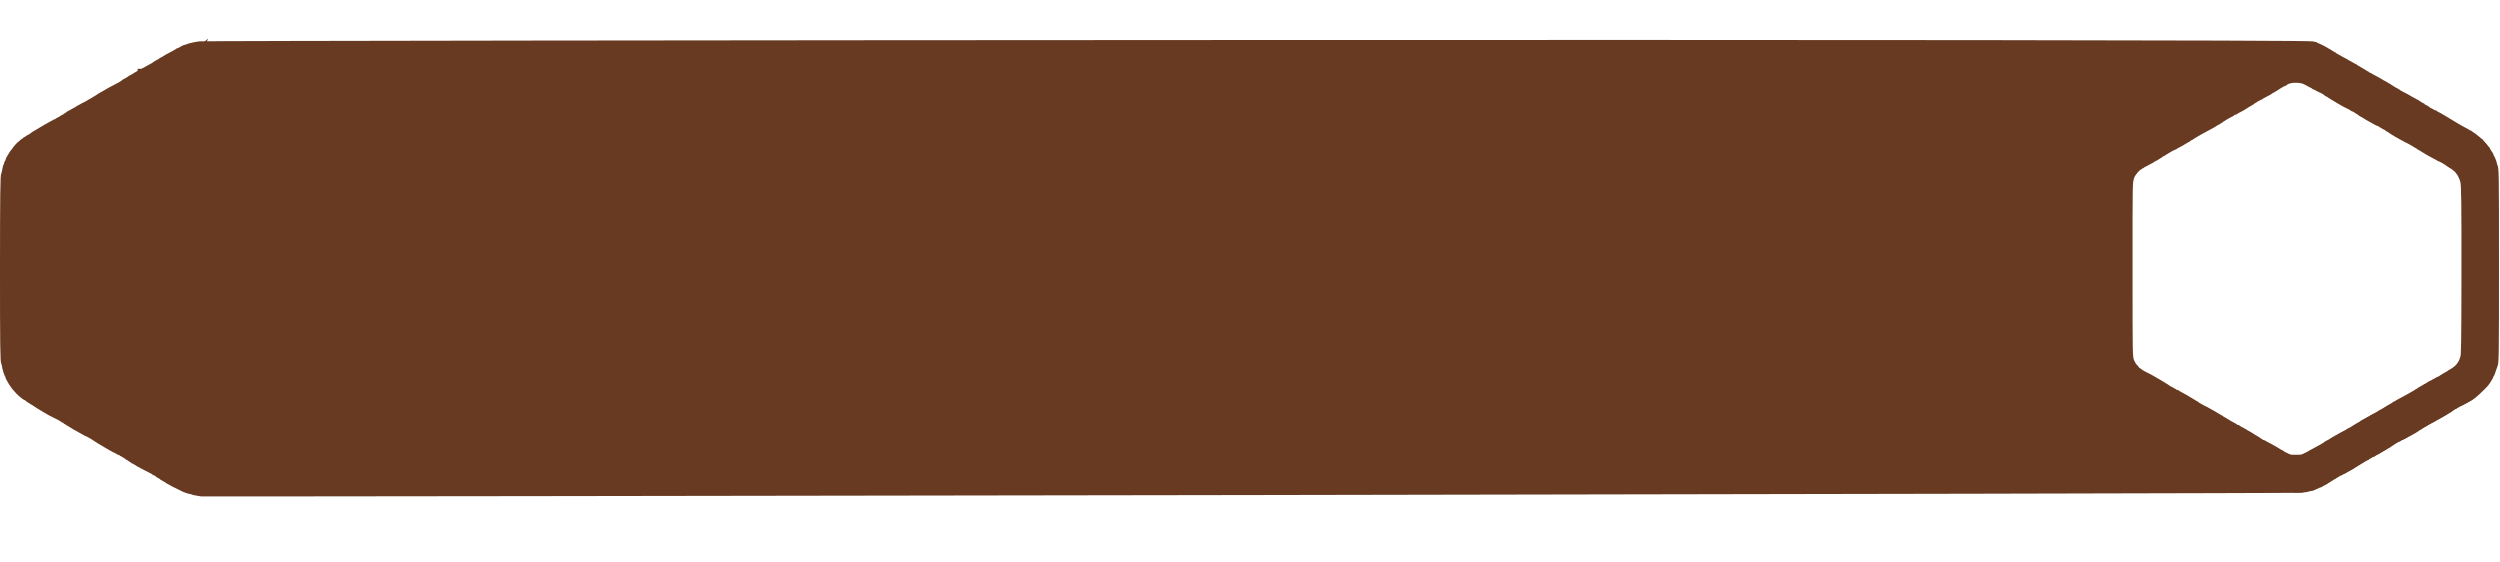
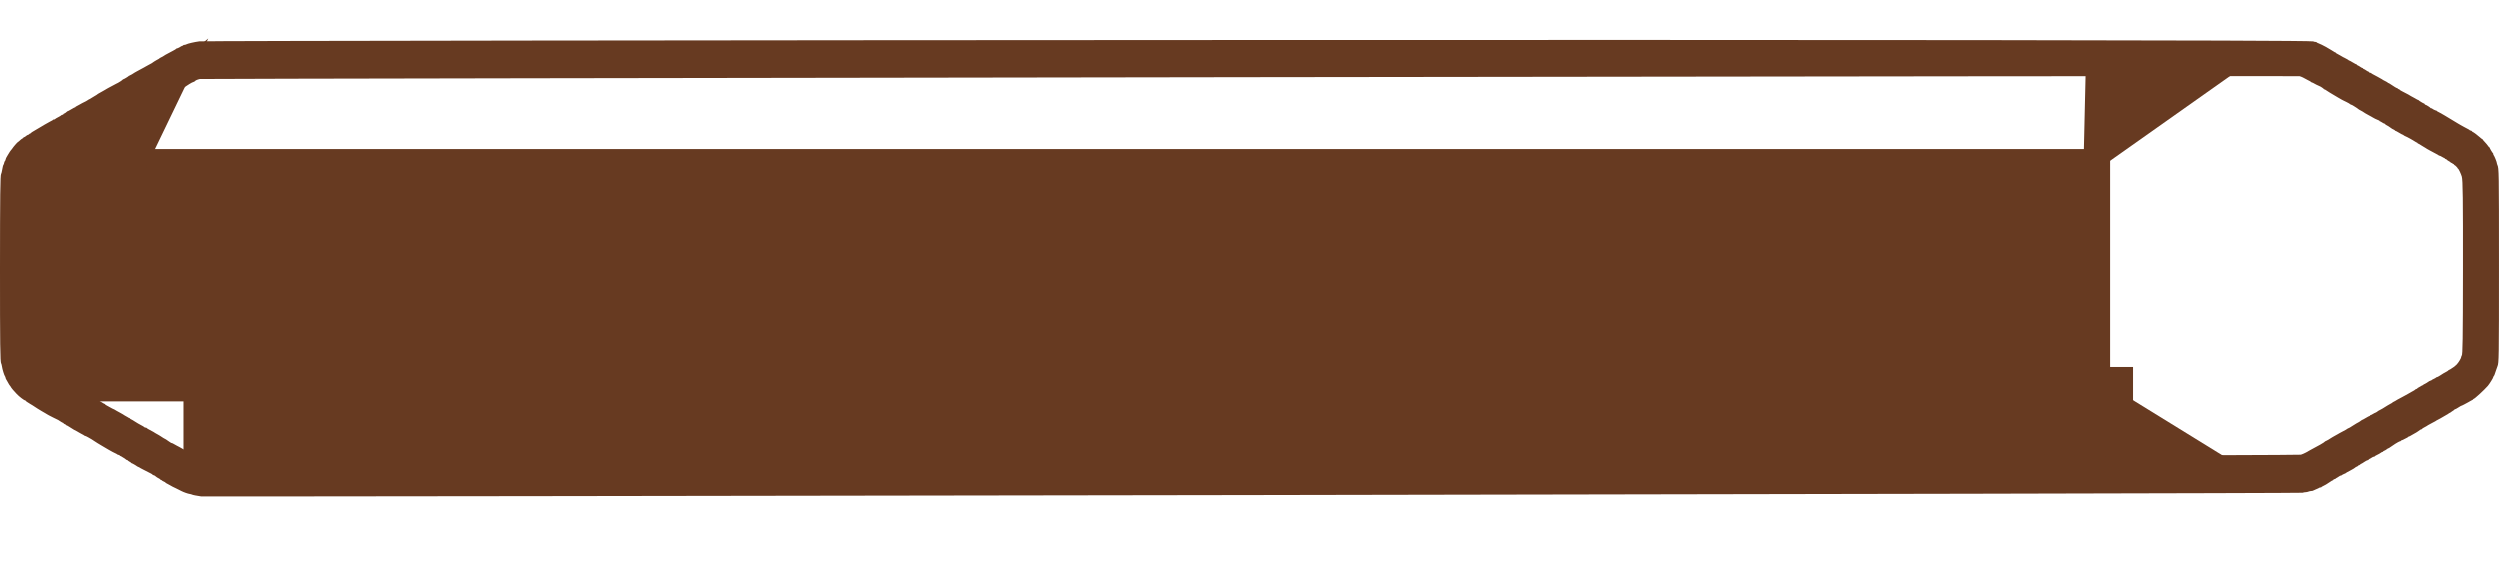
<svg xmlns="http://www.w3.org/2000/svg" width="218" height="49" viewBox="0 0 218 49" fill="none">
-   <path fill-rule="evenodd" clip-rule="evenodd" d="M199.753 4.029C199.34 4.082 198.759 4.217 198.632 4.289C198.591 4.312 198.519 4.331 198.472 4.331C198.424 4.331 198.385 4.344 198.385 4.361C198.385 4.377 198.343 4.401 198.292 4.414C198.242 4.427 198.192 4.448 198.183 4.46C198.151 4.502 197.882 4.635 197.83 4.635C197.801 4.635 197.777 4.648 197.777 4.664C197.777 4.679 197.652 4.757 197.499 4.835C197.116 5.031 196.885 5.155 196.865 5.175C196.823 5.219 196.429 5.445 196.396 5.445C196.376 5.445 196.359 5.457 196.359 5.471C196.359 5.486 196.317 5.516 196.266 5.538C196.215 5.561 196.128 5.609 196.072 5.647C196.016 5.684 195.948 5.725 195.92 5.738C195.892 5.75 195.862 5.77 195.852 5.78C195.81 5.829 195.613 5.947 195.396 6.054C195.266 6.119 195.152 6.182 195.143 6.194C195.133 6.207 195.087 6.234 195.041 6.254C194.995 6.274 194.866 6.342 194.755 6.407C194.643 6.471 194.484 6.559 194.4 6.601C194.317 6.643 194.241 6.685 194.231 6.695C194.191 6.736 193.796 6.965 193.765 6.965C193.746 6.965 193.726 6.976 193.719 6.99C193.704 7.025 193.301 7.269 193.258 7.269C193.239 7.269 193.219 7.28 193.213 7.294C193.197 7.33 192.904 7.531 192.808 7.572C192.765 7.591 192.706 7.62 192.678 7.638C192.65 7.655 192.605 7.679 192.577 7.691C192.549 7.703 192.435 7.764 192.324 7.826C192.212 7.888 192.053 7.973 191.969 8.015C191.885 8.057 191.809 8.1 191.8 8.111C191.791 8.122 191.745 8.15 191.699 8.173C191.652 8.196 191.538 8.261 191.446 8.317C191.353 8.373 191.239 8.437 191.192 8.459C191.146 8.482 191.1 8.508 191.091 8.517C191.054 8.555 190.856 8.687 190.835 8.687C190.823 8.687 190.71 8.755 190.584 8.839C190.459 8.922 190.34 8.991 190.321 8.991C190.302 8.991 190.281 9.004 190.275 9.019C190.265 9.043 189.892 9.245 189.74 9.308C189.712 9.32 189.614 9.376 189.521 9.432C189.428 9.489 189.31 9.553 189.259 9.574C189.208 9.596 189.166 9.625 189.166 9.64C189.166 9.654 189.149 9.666 189.129 9.666C189.108 9.666 188.965 9.742 188.812 9.835C188.658 9.928 188.516 10.004 188.497 10.004C188.478 10.004 188.458 10.015 188.451 10.029C188.435 10.066 188.229 10.207 188.192 10.207C188.175 10.207 188.152 10.229 188.141 10.257C188.13 10.285 188.091 10.308 188.055 10.308C188.018 10.308 187.975 10.327 187.961 10.35C187.946 10.373 187.827 10.445 187.697 10.51C187.567 10.575 187.449 10.648 187.434 10.671C187.419 10.694 187.37 10.713 187.324 10.713C187.279 10.713 187.241 10.726 187.241 10.743C187.241 10.759 187.215 10.781 187.182 10.792C187.15 10.803 187.062 10.849 186.988 10.895C186.914 10.941 186.785 11.013 186.701 11.055C186.617 11.096 186.541 11.139 186.532 11.15C186.523 11.161 186.477 11.189 186.431 11.212C186.384 11.235 186.301 11.284 186.245 11.321C186.189 11.358 186.121 11.398 186.093 11.411C186.065 11.424 185.982 11.473 185.907 11.52C185.723 11.638 185.655 11.678 185.531 11.743C185.472 11.773 185.397 11.828 185.365 11.864C185.333 11.899 185.286 11.929 185.261 11.929C185.236 11.929 185.215 11.944 185.215 11.962C185.215 11.98 185.174 12.005 185.123 12.018C185.073 12.031 184.993 12.077 184.946 12.121C184.899 12.165 184.826 12.21 184.785 12.22C184.743 12.231 184.709 12.254 184.709 12.271C184.709 12.288 184.682 12.312 184.65 12.325C184.595 12.346 184.47 12.446 184.331 12.579C184.297 12.611 184.261 12.638 184.251 12.638C184.218 12.638 183.844 13.067 183.783 13.174C183.766 13.204 183.743 13.236 183.731 13.246C183.67 13.296 183.45 13.616 183.384 13.752C183.361 13.799 183.335 13.844 183.325 13.854C183.282 13.895 183.189 14.101 183.189 14.156C183.189 14.189 183.167 14.235 183.141 14.257C183.115 14.278 183.083 14.356 183.071 14.43C183.058 14.503 183.037 14.563 183.024 14.563C182.997 14.563 182.933 14.815 182.884 15.117C182.866 15.226 182.836 15.334 182.818 15.356C182.741 15.449 182.719 17.204 182.717 23.478C182.715 29.903 182.735 31.466 182.821 31.57C182.84 31.593 182.869 31.705 182.885 31.819C182.92 32.062 183.081 32.589 183.145 32.665C183.169 32.695 183.189 32.744 183.189 32.774C183.189 32.826 183.254 32.955 183.396 33.186C183.431 33.242 183.469 33.31 183.482 33.338C183.495 33.366 183.514 33.396 183.524 33.406C183.554 33.432 183.696 33.637 183.696 33.655C183.696 33.675 183.897 33.906 184.152 34.177C184.358 34.398 184.784 34.722 184.866 34.722C184.891 34.722 184.911 34.736 184.911 34.753C184.911 34.77 184.982 34.827 185.068 34.88C185.154 34.933 185.264 35.002 185.313 35.034C185.361 35.066 185.447 35.117 185.502 35.148C185.558 35.178 185.676 35.255 185.764 35.318C185.852 35.38 185.931 35.432 185.94 35.432C185.948 35.432 186.013 35.471 186.083 35.52C186.154 35.568 186.242 35.621 186.279 35.638C186.316 35.655 186.392 35.699 186.448 35.736C186.503 35.772 186.587 35.821 186.634 35.844C186.68 35.867 186.726 35.895 186.735 35.906C186.744 35.917 186.82 35.96 186.904 36.002C186.987 36.044 187.17 36.137 187.309 36.209C187.448 36.281 187.585 36.348 187.613 36.358C187.664 36.376 187.687 36.389 187.939 36.554C188.017 36.606 188.097 36.647 188.117 36.647C188.137 36.647 188.153 36.663 188.153 36.683C188.153 36.702 188.199 36.734 188.254 36.754C188.31 36.773 188.356 36.803 188.356 36.819C188.356 36.836 188.372 36.85 188.392 36.85C188.412 36.85 188.507 36.901 188.603 36.965C188.899 37.158 189.233 37.356 189.266 37.356C189.283 37.356 189.316 37.376 189.341 37.399C189.366 37.422 189.504 37.5 189.649 37.573C189.793 37.645 189.92 37.718 189.929 37.733C189.939 37.749 189.968 37.762 189.994 37.762C190.02 37.762 190.142 37.819 190.265 37.888C190.571 38.062 190.575 38.065 190.804 38.22C190.915 38.296 191.029 38.369 191.057 38.382C191.113 38.408 191.175 38.446 191.378 38.575C191.452 38.623 191.536 38.672 191.564 38.685C191.592 38.697 191.66 38.738 191.716 38.775C191.771 38.812 191.855 38.861 191.901 38.883C191.948 38.907 191.993 38.933 192.003 38.943C192.012 38.953 192.08 38.991 192.155 39.028C192.229 39.065 192.313 39.111 192.34 39.131C192.368 39.151 192.459 39.197 192.543 39.232C192.627 39.268 192.715 39.316 192.74 39.34C192.764 39.363 192.812 39.383 192.845 39.383C192.879 39.383 192.925 39.405 192.948 39.433C192.971 39.461 193.005 39.484 193.022 39.484C193.04 39.484 193.121 39.529 193.202 39.585C193.282 39.641 193.357 39.687 193.368 39.687C193.379 39.687 193.418 39.717 193.455 39.754C193.492 39.791 193.545 39.822 193.573 39.822C193.601 39.822 193.624 39.833 193.624 39.848C193.624 39.862 193.692 39.911 193.776 39.957C193.859 40.002 193.928 40.051 193.928 40.066C193.928 40.08 193.945 40.092 193.965 40.092C194.005 40.092 194.405 40.324 194.434 40.364C194.443 40.376 194.489 40.398 194.535 40.413C194.582 40.427 194.627 40.448 194.637 40.459C194.652 40.479 194.774 40.546 194.974 40.647C195.682 41.004 195.751 41.041 195.751 41.071C195.751 41.086 195.793 41.108 195.844 41.121C195.894 41.133 195.944 41.155 195.953 41.169C195.981 41.209 196.284 41.409 196.318 41.409C196.335 41.409 196.376 41.439 196.41 41.476C196.443 41.513 196.491 41.544 196.516 41.544C196.541 41.544 196.562 41.555 196.562 41.569C196.562 41.583 196.63 41.624 196.714 41.661C196.797 41.698 196.865 41.739 196.865 41.754C196.865 41.768 196.915 41.802 196.975 41.829C197.036 41.856 197.161 41.925 197.254 41.981C197.347 42.037 197.445 42.093 197.473 42.104C197.501 42.115 197.63 42.178 197.76 42.242C197.89 42.307 198.019 42.372 198.047 42.385C198.075 42.399 198.151 42.438 198.216 42.471C198.421 42.576 198.768 42.699 198.925 42.722C199.009 42.735 199.1 42.759 199.126 42.776C199.18 42.809 199.512 42.875 199.905 42.932C200.201 42.974 200.726 42.945 200.924 42.876C200.999 42.849 201.118 42.827 201.188 42.827C201.258 42.827 201.369 42.804 201.436 42.776C201.503 42.748 201.608 42.726 201.67 42.726C201.732 42.726 201.797 42.713 201.814 42.698C201.832 42.683 201.957 42.627 202.093 42.574C202.228 42.521 202.347 42.465 202.357 42.45C202.366 42.434 202.411 42.422 202.456 42.422C202.501 42.422 202.539 42.41 202.539 42.395C202.539 42.381 202.58 42.351 202.631 42.329C202.788 42.262 203.062 42.1 203.267 41.953C203.374 41.877 203.48 41.814 203.503 41.814C203.526 41.814 203.553 41.791 203.564 41.763C203.575 41.736 203.613 41.713 203.65 41.713C203.686 41.713 203.726 41.697 203.738 41.678C203.749 41.66 203.821 41.612 203.898 41.573C203.974 41.534 204.058 41.481 204.084 41.456C204.109 41.43 204.158 41.409 204.191 41.409C204.225 41.409 204.268 41.39 204.288 41.367C204.307 41.343 204.4 41.294 204.494 41.258C204.589 41.221 204.666 41.181 204.666 41.168C204.666 41.156 204.708 41.128 204.759 41.108C204.81 41.087 204.928 41.025 205.021 40.968C205.113 40.912 205.227 40.848 205.274 40.826C205.32 40.804 205.368 40.772 205.379 40.756C205.404 40.722 205.537 40.642 205.62 40.612C205.652 40.6 205.679 40.577 205.679 40.561C205.679 40.544 205.702 40.531 205.73 40.531C205.758 40.531 205.811 40.5 205.848 40.463C205.885 40.426 205.93 40.396 205.947 40.396C205.964 40.396 206.079 40.327 206.201 40.244C206.323 40.16 206.453 40.092 206.491 40.092C206.528 40.092 206.568 40.069 206.579 40.041C206.589 40.013 206.613 39.99 206.631 39.99C206.648 39.99 206.729 39.945 206.81 39.889C206.891 39.833 206.989 39.788 207.027 39.788C207.066 39.788 207.097 39.776 207.097 39.761C207.097 39.746 207.147 39.712 207.207 39.684C207.377 39.605 207.612 39.472 207.664 39.425C207.689 39.402 207.732 39.383 207.758 39.383C207.785 39.383 207.806 39.369 207.806 39.353C207.806 39.336 207.833 39.315 207.866 39.304C207.937 39.282 208.108 39.179 208.171 39.121C208.196 39.098 208.231 39.079 208.249 39.079C208.267 39.079 208.3 39.063 208.323 39.045C208.369 39.006 208.761 38.742 208.848 38.69C208.88 38.672 208.976 38.615 209.063 38.564C209.149 38.513 209.244 38.471 209.273 38.471C209.302 38.471 209.326 38.456 209.326 38.438C209.326 38.419 209.368 38.394 209.419 38.382C209.47 38.369 209.565 38.325 209.63 38.285C209.695 38.244 209.781 38.2 209.821 38.188C209.861 38.175 209.912 38.142 209.935 38.115C209.958 38.088 209.996 38.066 210.021 38.066C210.045 38.066 210.131 38.023 210.211 37.971C210.291 37.919 210.417 37.847 210.491 37.811C210.565 37.775 210.634 37.736 210.643 37.726C210.652 37.716 210.721 37.671 210.795 37.626C210.869 37.581 210.95 37.525 210.975 37.501C210.999 37.477 211.04 37.458 211.066 37.458C211.091 37.458 211.125 37.439 211.139 37.416C211.165 37.376 211.237 37.332 211.519 37.182C211.582 37.149 211.643 37.109 211.654 37.095C211.664 37.081 211.825 36.994 212.011 36.901C212.196 36.808 212.353 36.721 212.36 36.707C212.366 36.693 212.384 36.681 212.401 36.681C212.417 36.681 212.557 36.607 212.71 36.516C212.864 36.425 213.045 36.321 213.112 36.283C213.354 36.148 213.393 36.123 213.439 36.082C213.464 36.059 213.499 36.039 213.517 36.039C213.535 36.039 213.58 36.012 213.617 35.977C213.653 35.943 213.725 35.894 213.776 35.868C213.826 35.842 213.88 35.801 213.895 35.778C213.91 35.755 213.943 35.736 213.968 35.736C213.993 35.736 214.118 35.667 214.245 35.584C214.372 35.5 214.493 35.432 214.513 35.432C214.534 35.432 214.648 35.378 214.766 35.312C214.885 35.247 215.028 35.17 215.084 35.142C215.139 35.115 215.231 35.062 215.286 35.025C215.342 34.988 215.414 34.949 215.447 34.938C215.479 34.926 215.506 34.905 215.506 34.89C215.506 34.875 215.534 34.853 215.569 34.842C215.603 34.831 215.704 34.754 215.792 34.671C215.88 34.588 215.957 34.52 215.963 34.52C215.969 34.52 216.042 34.455 216.125 34.376C216.207 34.297 216.356 34.155 216.456 34.059C216.555 33.964 216.695 33.818 216.766 33.735C216.91 33.567 217.228 33.053 217.228 32.988C217.228 32.965 217.246 32.928 217.268 32.906C217.313 32.862 217.35 32.768 217.465 32.409C217.507 32.279 217.561 32.127 217.585 32.072C217.712 31.776 217.718 31.444 217.718 23.427C217.718 15.332 217.715 15.152 217.579 14.845C217.553 14.786 217.532 14.711 217.532 14.678C217.532 14.6 217.325 14.086 217.27 14.028C217.247 14.004 217.228 13.956 217.228 13.921C217.228 13.887 217.217 13.854 217.203 13.848C217.166 13.832 216.924 13.428 216.924 13.384C216.924 13.364 216.911 13.347 216.895 13.347C216.879 13.347 216.826 13.288 216.778 13.215C216.73 13.143 216.607 12.996 216.504 12.888C216.401 12.781 216.316 12.681 216.316 12.666C216.316 12.65 216.302 12.638 216.284 12.638C216.266 12.638 216.179 12.571 216.09 12.489C215.903 12.318 215.55 12.054 215.464 12.021C215.431 12.008 215.404 11.984 215.404 11.966C215.404 11.948 215.359 11.924 215.303 11.912C215.247 11.9 215.202 11.879 215.202 11.867C215.202 11.854 215.13 11.809 215.041 11.766C214.953 11.723 214.82 11.653 214.746 11.609C214.672 11.565 214.55 11.498 214.476 11.459C214.401 11.42 214.3 11.362 214.251 11.329C214.131 11.25 213.352 10.78 213.244 10.722C213.197 10.696 213.113 10.646 213.058 10.61C213.002 10.574 212.918 10.526 212.872 10.503C212.825 10.48 212.78 10.453 212.77 10.442C212.761 10.432 212.674 10.386 212.576 10.341C212.479 10.295 212.399 10.246 212.399 10.232C212.399 10.218 212.383 10.207 212.363 10.207C212.308 10.207 212.034 10.075 212.011 10.038C211.999 10.019 211.96 10.004 211.924 10.004C211.888 10.004 211.859 9.991 211.859 9.975C211.859 9.94 211.477 9.7 211.422 9.7C211.401 9.7 211.375 9.677 211.364 9.649C211.354 9.621 211.33 9.599 211.311 9.599C211.27 9.599 210.867 9.355 210.851 9.32C210.845 9.306 210.824 9.295 210.805 9.295C210.786 9.295 210.657 9.226 210.519 9.143C210.382 9.059 210.256 8.991 210.239 8.991C210.222 8.991 210.189 8.972 210.164 8.949C210.14 8.925 210.051 8.872 209.968 8.829C209.884 8.787 209.789 8.737 209.757 8.719C209.642 8.656 209.577 8.623 209.402 8.535C209.305 8.486 209.225 8.433 209.225 8.418C209.225 8.403 209.187 8.381 209.14 8.369C209.094 8.357 209.056 8.333 209.056 8.315C209.056 8.297 209.034 8.282 209.007 8.282C208.98 8.282 208.893 8.239 208.813 8.186C208.388 7.905 208.286 7.843 208.25 7.843C208.229 7.843 208.212 7.831 208.212 7.817C208.212 7.803 208.139 7.756 208.051 7.713C207.851 7.616 207.759 7.564 207.7 7.515C207.675 7.495 207.518 7.406 207.351 7.318C206.883 7.073 206.817 7.036 206.78 6.999C206.761 6.98 206.718 6.965 206.684 6.965C206.65 6.965 206.614 6.942 206.603 6.914C206.592 6.886 206.565 6.863 206.542 6.863C206.518 6.863 206.439 6.82 206.366 6.766C206.292 6.713 206.198 6.659 206.158 6.646C206.117 6.633 206.084 6.608 206.084 6.591C206.084 6.574 206.064 6.559 206.039 6.559C206.014 6.559 205.933 6.516 205.859 6.462C205.785 6.409 205.692 6.355 205.651 6.342C205.611 6.329 205.578 6.304 205.578 6.287C205.578 6.27 205.561 6.256 205.54 6.256C205.52 6.256 205.377 6.18 205.223 6.087C205.069 5.994 204.928 5.918 204.909 5.918C204.89 5.918 204.869 5.906 204.863 5.893C204.857 5.879 204.783 5.832 204.7 5.79C204.616 5.747 204.525 5.699 204.497 5.683C204.469 5.666 204.424 5.644 204.396 5.633C204.368 5.623 204.251 5.555 204.135 5.482C204.019 5.409 203.894 5.339 203.856 5.327C203.819 5.315 203.788 5.291 203.788 5.274C203.788 5.257 203.772 5.242 203.752 5.242C203.732 5.242 203.652 5.199 203.575 5.147C203.497 5.094 203.411 5.041 203.383 5.028C203.355 5.016 203.287 4.975 203.231 4.939C203.175 4.902 203.092 4.853 203.045 4.83C202.999 4.807 202.953 4.779 202.944 4.768C202.914 4.734 202.216 4.398 202.174 4.398C202.152 4.398 202.133 4.383 202.133 4.364C202.133 4.346 202.086 4.331 202.029 4.331C201.971 4.331 201.884 4.31 201.835 4.285C201.396 4.061 200.424 3.941 199.753 4.029ZM199.803 7.247C199.595 7.293 199.428 7.365 199.389 7.426C199.375 7.448 199.307 7.485 199.237 7.507C199.168 7.53 199.071 7.576 199.021 7.611C198.972 7.646 198.923 7.674 198.913 7.674C198.903 7.674 198.797 7.742 198.677 7.826C198.558 7.909 198.445 7.978 198.427 7.978C198.408 7.978 198.374 8.001 198.351 8.028C198.328 8.056 198.288 8.079 198.261 8.079C198.235 8.079 198.182 8.109 198.143 8.145C198.104 8.181 198.025 8.235 197.967 8.264C197.909 8.293 197.839 8.33 197.811 8.344C197.783 8.359 197.707 8.399 197.642 8.433C197.365 8.576 197.271 8.634 197.271 8.659C197.271 8.675 197.241 8.687 197.206 8.687C197.17 8.687 197.118 8.709 197.091 8.736C197.064 8.763 197.003 8.795 196.954 8.807C196.905 8.819 196.865 8.841 196.865 8.856C196.865 8.871 196.797 8.917 196.713 8.957C196.63 8.997 196.561 9.041 196.561 9.053C196.561 9.066 196.531 9.091 196.495 9.109C196.395 9.159 195.771 9.539 195.751 9.562C195.742 9.573 195.666 9.617 195.582 9.66C195.175 9.871 195.068 9.931 195.033 9.966C195.012 9.987 194.96 10.004 194.917 10.004C194.874 10.004 194.839 10.018 194.839 10.036C194.839 10.054 194.767 10.105 194.679 10.149C194.321 10.328 194.14 10.431 194.025 10.519C193.959 10.57 193.887 10.612 193.865 10.612C193.844 10.612 193.826 10.628 193.826 10.647C193.826 10.667 193.781 10.699 193.725 10.718C193.669 10.738 193.624 10.767 193.624 10.784C193.624 10.801 193.607 10.814 193.587 10.814C193.553 10.814 193.157 11.042 193.117 11.085C193.108 11.095 193.062 11.121 193.016 11.144C192.969 11.167 192.81 11.254 192.661 11.337C192.513 11.421 192.315 11.527 192.222 11.574C192.129 11.62 191.993 11.696 191.918 11.741C191.669 11.893 191.522 11.979 191.433 12.027C191.384 12.053 191.337 12.083 191.327 12.094C191.3 12.127 191.113 12.235 191.049 12.255C191.016 12.266 190.99 12.286 190.99 12.3C190.99 12.314 190.963 12.335 190.931 12.347C190.898 12.358 190.826 12.397 190.77 12.434C190.714 12.472 190.631 12.521 190.584 12.544C190.538 12.567 190.492 12.594 190.483 12.603C190.453 12.634 190.338 12.699 190.053 12.844C189.899 12.921 189.774 12.998 189.774 13.014C189.774 13.03 189.745 13.043 189.71 13.043C189.675 13.043 189.557 13.096 189.448 13.16C189.34 13.225 189.213 13.297 189.166 13.321C189.12 13.344 188.983 13.428 188.862 13.507C188.742 13.586 188.624 13.651 188.601 13.651C188.577 13.651 188.558 13.666 188.558 13.685C188.558 13.704 188.517 13.738 188.465 13.761C188.414 13.783 188.365 13.81 188.356 13.821C188.321 13.862 187.923 14.09 187.887 14.09C187.866 14.09 187.849 14.102 187.849 14.116C187.849 14.131 187.807 14.16 187.756 14.182C187.705 14.203 187.587 14.267 187.495 14.322C187.402 14.378 187.238 14.465 187.132 14.515C187.025 14.565 186.937 14.617 186.937 14.631C186.937 14.645 186.899 14.666 186.853 14.678C186.807 14.69 186.769 14.714 186.769 14.732C186.769 14.75 186.749 14.765 186.725 14.765C186.609 14.765 186.182 15.266 186.108 15.487C185.953 15.958 185.958 15.662 185.959 23.444C185.959 31.315 185.955 31.112 186.124 31.482C186.219 31.688 186.259 31.747 186.406 31.894C186.475 31.964 186.532 32.036 186.532 32.055C186.532 32.073 186.548 32.089 186.567 32.089C186.587 32.089 186.633 32.117 186.669 32.151C186.706 32.185 186.777 32.234 186.828 32.26C186.879 32.287 186.93 32.321 186.941 32.336C186.952 32.351 187.081 32.42 187.228 32.488C187.375 32.557 187.517 32.627 187.545 32.645C187.572 32.662 187.656 32.709 187.732 32.749C187.933 32.856 188.033 32.914 188.052 32.934C188.061 32.943 188.107 32.97 188.153 32.994C188.2 33.017 188.268 33.055 188.305 33.078C188.342 33.1 188.462 33.172 188.57 33.237C188.679 33.302 188.803 33.378 188.844 33.406C188.886 33.433 188.995 33.501 189.086 33.556C189.176 33.611 189.256 33.668 189.262 33.683C189.268 33.697 189.296 33.709 189.323 33.709C189.351 33.709 189.422 33.746 189.481 33.79C189.54 33.834 189.621 33.88 189.661 33.893C189.701 33.905 189.753 33.937 189.775 33.964C189.798 33.991 189.851 34.013 189.893 34.013C189.936 34.013 189.976 34.027 189.982 34.043C189.988 34.059 190.075 34.116 190.176 34.169C190.593 34.392 190.806 34.513 190.973 34.622C191.028 34.658 191.097 34.698 191.125 34.711C191.153 34.723 191.276 34.799 191.399 34.88C191.523 34.96 191.64 35.026 191.661 35.026C191.682 35.026 191.699 35.04 191.699 35.056C191.699 35.073 191.748 35.111 191.809 35.142C191.869 35.173 191.994 35.243 192.087 35.298C192.18 35.353 192.279 35.407 192.307 35.418C192.427 35.466 192.595 35.552 192.611 35.573C192.621 35.586 192.667 35.613 192.713 35.632C192.759 35.652 192.872 35.714 192.965 35.77C193.058 35.825 193.172 35.889 193.218 35.912C193.265 35.935 193.323 35.974 193.347 35.997C193.372 36.02 193.405 36.039 193.422 36.039C193.438 36.039 193.519 36.085 193.602 36.141C193.684 36.197 193.768 36.242 193.789 36.242C193.809 36.242 193.826 36.256 193.826 36.273C193.826 36.289 193.868 36.32 193.919 36.34C193.97 36.36 194.126 36.452 194.265 36.544C194.405 36.637 194.632 36.77 194.772 36.84C194.911 36.911 195.037 36.987 195.052 37.01C195.067 37.034 195.115 37.053 195.159 37.053C195.203 37.053 195.244 37.066 195.25 37.082C195.256 37.098 195.337 37.152 195.43 37.202C195.836 37.419 195.938 37.476 195.954 37.498C195.964 37.511 196.01 37.538 196.056 37.557C196.102 37.578 196.185 37.624 196.241 37.661C196.296 37.697 196.365 37.738 196.393 37.751C196.421 37.763 196.451 37.783 196.46 37.795C196.484 37.825 196.887 38.066 196.913 38.066C196.926 38.066 196.966 38.094 197.002 38.128C197.039 38.162 197.111 38.211 197.161 38.237C197.212 38.264 197.274 38.304 197.298 38.327C197.323 38.351 197.365 38.37 197.392 38.37C197.419 38.37 197.497 38.404 197.567 38.447C197.636 38.489 197.731 38.542 197.777 38.565C197.824 38.587 197.884 38.62 197.912 38.637C197.94 38.654 197.986 38.678 198.014 38.688C198.041 38.699 198.14 38.754 198.233 38.81C198.326 38.866 198.44 38.93 198.486 38.953C198.533 38.975 198.578 39.001 198.588 39.011C198.626 39.051 199.023 39.281 199.054 39.281C199.073 39.281 199.094 39.294 199.1 39.31C199.115 39.349 199.426 39.514 199.702 39.629C199.947 39.731 200.775 39.725 200.81 39.621C200.817 39.601 200.845 39.585 200.874 39.585C200.92 39.585 201.38 39.359 201.424 39.315C201.433 39.306 201.515 39.26 201.605 39.214C202.24 38.886 202.815 38.553 202.837 38.499C202.843 38.483 202.864 38.471 202.883 38.471C202.916 38.471 203.314 38.242 203.349 38.203C203.358 38.192 203.427 38.151 203.501 38.111C203.575 38.071 203.689 38.007 203.754 37.968C203.819 37.929 203.91 37.879 203.957 37.855C204.003 37.833 204.049 37.806 204.058 37.796C204.067 37.786 204.159 37.736 204.261 37.685C204.523 37.554 204.738 37.433 204.779 37.392C204.799 37.372 204.833 37.356 204.856 37.356C204.879 37.356 205.034 37.265 205.201 37.154C205.367 37.042 205.514 36.951 205.527 36.951C205.562 36.951 205.964 36.702 205.977 36.673C205.984 36.659 206.003 36.647 206.021 36.647C206.039 36.647 206.18 36.571 206.334 36.478C206.489 36.386 206.632 36.31 206.653 36.31C206.675 36.31 206.692 36.294 206.692 36.276C206.692 36.257 206.709 36.242 206.731 36.242C206.752 36.242 206.843 36.197 206.934 36.141C207.024 36.085 207.114 36.039 207.133 36.039C207.163 36.039 207.351 35.921 207.401 35.871C207.411 35.861 207.494 35.817 207.587 35.772C207.68 35.727 207.832 35.638 207.925 35.574C208.018 35.51 208.124 35.444 208.161 35.428C208.198 35.411 208.274 35.367 208.33 35.329C208.386 35.292 208.473 35.243 208.524 35.221C208.575 35.199 208.617 35.169 208.617 35.154C208.617 35.14 208.632 35.128 208.651 35.128C208.67 35.128 208.75 35.087 208.829 35.036C208.981 34.939 208.998 34.93 209.495 34.665C209.671 34.572 209.869 34.463 209.934 34.423C209.999 34.384 210.09 34.333 210.137 34.31C210.183 34.287 210.229 34.26 210.238 34.25C210.247 34.24 210.315 34.202 210.39 34.165C210.464 34.128 210.536 34.081 210.55 34.059C210.563 34.038 210.613 34.011 210.659 34C210.706 33.988 210.744 33.963 210.744 33.945C210.744 33.927 210.758 33.912 210.775 33.912C210.792 33.912 210.887 33.859 210.985 33.794C211.084 33.729 211.184 33.676 211.208 33.676C211.232 33.676 211.251 33.66 211.251 33.642C211.251 33.623 211.268 33.608 211.288 33.608C211.327 33.608 211.727 33.373 211.758 33.333C211.767 33.32 211.817 33.299 211.867 33.286C211.918 33.274 211.96 33.253 211.96 33.242C211.961 33.23 212.044 33.183 212.146 33.137C212.248 33.092 212.331 33.043 212.331 33.028C212.331 33.013 212.358 33 212.391 33C212.423 33 212.55 32.936 212.672 32.857C212.795 32.778 212.924 32.695 212.96 32.672C212.995 32.65 213.103 32.59 213.201 32.539C213.299 32.488 213.378 32.436 213.378 32.423C213.378 32.411 213.405 32.391 213.437 32.379C213.47 32.367 213.527 32.339 213.564 32.315C213.862 32.129 213.955 32.059 214.095 31.918C214.259 31.752 214.493 31.362 214.493 31.253C214.493 31.218 214.511 31.172 214.533 31.15C214.613 31.07 214.632 29.746 214.638 23.9C214.645 17.691 214.626 16.165 214.538 15.846C214.476 15.622 214.263 15.171 214.22 15.171C214.203 15.171 214.189 15.156 214.189 15.138C214.189 15.097 213.961 14.867 213.921 14.867C213.905 14.867 213.883 14.844 213.873 14.816C213.862 14.788 213.83 14.765 213.801 14.765C213.773 14.765 213.75 14.75 213.75 14.732C213.75 14.714 213.712 14.69 213.665 14.678C213.619 14.666 213.581 14.645 213.581 14.631C213.581 14.617 213.513 14.569 213.429 14.525C213.345 14.481 213.277 14.432 213.277 14.417C213.277 14.402 213.231 14.374 213.176 14.355C213.12 14.335 213.074 14.306 213.074 14.289C213.074 14.272 213.059 14.259 213.041 14.259C213.023 14.259 212.934 14.213 212.843 14.157C212.753 14.102 212.655 14.056 212.626 14.056C212.597 14.056 212.568 14.044 212.562 14.03C212.556 14.016 212.422 13.939 212.264 13.86C212.106 13.78 211.901 13.67 211.808 13.615C211.715 13.561 211.601 13.497 211.555 13.474C211.508 13.451 211.45 13.413 211.426 13.39C211.401 13.366 211.368 13.347 211.352 13.347C211.336 13.347 211.225 13.28 211.107 13.199C210.988 13.118 210.858 13.041 210.817 13.028C210.777 13.015 210.744 12.991 210.744 12.973C210.744 12.956 210.728 12.942 210.708 12.942C210.688 12.942 210.609 12.899 210.531 12.846C210.453 12.793 210.367 12.74 210.339 12.727C210.311 12.715 210.212 12.659 210.12 12.603C210.027 12.547 209.913 12.486 209.866 12.467C209.714 12.406 209.546 12.318 209.534 12.292C209.528 12.278 209.507 12.266 209.488 12.266C209.469 12.266 209.328 12.19 209.174 12.098C209.02 12.005 208.878 11.929 208.857 11.929C208.836 11.929 208.82 11.917 208.82 11.902C208.82 11.888 208.778 11.858 208.727 11.836C208.636 11.797 208.516 11.726 208.482 11.692C208.43 11.64 208.083 11.422 208.052 11.422C208.033 11.422 208.008 11.399 207.997 11.371C207.986 11.344 207.955 11.321 207.927 11.321C207.9 11.321 207.81 11.275 207.727 11.22C207.645 11.164 207.56 11.118 207.54 11.118C207.519 11.118 207.503 11.104 207.503 11.087C207.503 11.069 207.468 11.045 207.427 11.033C207.33 11.006 206.917 10.805 206.894 10.774C206.884 10.761 206.839 10.735 206.793 10.715C206.747 10.694 206.633 10.632 206.54 10.576C206.447 10.52 206.333 10.456 206.287 10.434C206.24 10.412 206.194 10.382 206.183 10.367C206.173 10.352 206.112 10.313 206.048 10.279C205.786 10.14 205.695 10.087 205.675 10.06C205.664 10.044 205.624 10.014 205.587 9.992C205.549 9.971 205.433 9.896 205.328 9.827C205.223 9.757 205.116 9.7 205.089 9.7C205.063 9.7 205.033 9.686 205.023 9.67C205.012 9.653 204.944 9.608 204.871 9.57C204.798 9.532 204.711 9.486 204.677 9.468C204.643 9.449 204.539 9.399 204.446 9.356C204.354 9.313 204.27 9.27 204.261 9.26C204.251 9.251 204.206 9.224 204.159 9.201C204.113 9.178 204.029 9.13 203.974 9.094C203.918 9.058 203.816 8.998 203.747 8.96C203.678 8.923 203.556 8.85 203.477 8.799C203.397 8.748 203.282 8.679 203.221 8.645C203.16 8.611 203.047 8.539 202.971 8.483C202.895 8.428 202.812 8.383 202.787 8.383C202.762 8.383 202.741 8.37 202.741 8.354C202.741 8.327 202.42 8.113 202.379 8.113C202.348 8.113 201.848 7.862 201.829 7.837C201.82 7.824 201.77 7.804 201.719 7.791C201.668 7.778 201.627 7.756 201.627 7.741C201.627 7.726 201.585 7.697 201.534 7.677C201.483 7.657 201.388 7.608 201.323 7.568C201.091 7.427 200.8 7.29 200.666 7.26C200.445 7.21 200.004 7.203 199.803 7.247Z" fill="#673A21" />
  <path fill-rule="evenodd" clip-rule="evenodd" d="M17.375 3.607C16.954 3.662 16.362 3.799 16.232 3.873C16.191 3.896 16.117 3.915 16.068 3.915C16.02 3.915 15.98 3.929 15.98 3.946C15.98 3.963 15.938 3.987 15.886 4C15.834 4.013 15.783 4.034 15.774 4.047C15.741 4.09 15.467 4.225 15.414 4.225C15.384 4.225 15.36 4.238 15.36 4.255C15.36 4.271 15.232 4.35 15.076 4.43C14.685 4.63 14.451 4.756 14.43 4.776C14.386 4.821 13.985 5.052 13.951 5.052C13.931 5.052 13.914 5.064 13.914 5.079C13.914 5.093 13.871 5.124 13.819 5.147C13.767 5.17 13.678 5.219 13.621 5.257C13.564 5.295 13.494 5.337 13.466 5.35C13.437 5.363 13.406 5.383 13.397 5.394C13.354 5.443 13.153 5.564 12.932 5.673C12.799 5.739 12.683 5.803 12.673 5.816C12.663 5.829 12.617 5.856 12.57 5.876C12.523 5.897 12.391 5.967 12.278 6.033C12.164 6.098 12.001 6.187 11.916 6.23C11.831 6.273 11.753 6.317 11.744 6.326C11.702 6.369 11.3 6.602 11.268 6.602C11.249 6.602 11.228 6.613 11.221 6.627C11.206 6.663 10.794 6.912 10.751 6.912C10.732 6.912 10.711 6.923 10.705 6.937C10.689 6.974 10.39 7.179 10.293 7.221C10.248 7.24 10.188 7.27 10.159 7.288C10.131 7.305 10.085 7.33 10.056 7.342C10.028 7.354 9.912 7.416 9.798 7.48C9.684 7.543 9.521 7.63 9.436 7.673C9.351 7.716 9.274 7.76 9.264 7.771C9.255 7.782 9.208 7.81 9.161 7.834C9.113 7.857 8.997 7.924 8.902 7.981C8.808 8.038 8.691 8.103 8.644 8.126C8.597 8.149 8.55 8.175 8.541 8.185C8.503 8.224 8.301 8.358 8.28 8.358C8.267 8.358 8.152 8.428 8.024 8.513C7.896 8.598 7.775 8.668 7.755 8.668C7.736 8.668 7.715 8.681 7.708 8.697C7.699 8.721 7.318 8.928 7.163 8.992C7.135 9.004 7.034 9.061 6.939 9.118C6.845 9.176 6.724 9.241 6.672 9.263C6.62 9.285 6.578 9.315 6.578 9.33C6.578 9.345 6.56 9.357 6.539 9.357C6.518 9.357 6.373 9.434 6.216 9.529C6.059 9.624 5.915 9.701 5.896 9.701C5.876 9.701 5.855 9.713 5.849 9.727C5.832 9.764 5.622 9.908 5.584 9.908C5.566 9.908 5.543 9.931 5.532 9.959C5.521 9.988 5.481 10.011 5.444 10.011C5.406 10.011 5.363 10.03 5.348 10.054C5.333 10.078 5.212 10.152 5.08 10.218C4.947 10.284 4.826 10.358 4.811 10.381C4.796 10.405 4.745 10.424 4.699 10.424C4.653 10.424 4.615 10.438 4.615 10.455C4.615 10.472 4.587 10.494 4.554 10.505C4.521 10.516 4.432 10.563 4.356 10.61C4.28 10.657 4.149 10.73 4.064 10.773C3.978 10.815 3.901 10.859 3.891 10.87C3.882 10.882 3.835 10.91 3.788 10.934C3.741 10.957 3.655 11.007 3.599 11.044C3.542 11.082 3.472 11.123 3.444 11.136C3.415 11.149 3.33 11.2 3.254 11.248C3.066 11.368 2.997 11.409 2.87 11.475C2.81 11.506 2.734 11.561 2.701 11.598C2.668 11.634 2.62 11.664 2.594 11.664C2.569 11.664 2.548 11.68 2.548 11.698C2.548 11.717 2.506 11.742 2.454 11.755C2.403 11.768 2.322 11.816 2.274 11.86C2.226 11.905 2.152 11.951 2.109 11.962C2.066 11.973 2.032 11.996 2.032 12.014C2.032 12.031 2.005 12.056 1.972 12.068C1.916 12.09 1.788 12.192 1.647 12.327C1.612 12.36 1.575 12.387 1.565 12.387C1.532 12.387 1.149 12.826 1.087 12.935C1.07 12.965 1.046 12.998 1.035 13.008C0.972 13.059 0.748 13.385 0.68 13.524C0.657 13.571 0.63 13.618 0.62 13.627C0.576 13.67 0.482 13.88 0.482 13.936C0.482 13.97 0.46 14.016 0.433 14.039C0.406 14.061 0.373 14.14 0.361 14.215C0.348 14.29 0.327 14.351 0.313 14.351C0.286 14.351 0.22 14.608 0.17 14.916C0.152 15.028 0.122 15.137 0.103 15.159C0.025 15.254 0.002 17.045 0 23.443C-0.002 29.996 0.019 31.59 0.107 31.696C0.126 31.719 0.155 31.834 0.172 31.95C0.207 32.198 0.371 32.735 0.436 32.813C0.461 32.843 0.482 32.893 0.482 32.924C0.482 32.978 0.548 33.109 0.693 33.345C0.728 33.401 0.767 33.471 0.78 33.5C0.793 33.528 0.813 33.559 0.824 33.569C0.854 33.595 0.998 33.805 0.998 33.823C0.998 33.843 1.204 34.079 1.463 34.355C1.674 34.58 2.108 34.912 2.192 34.912C2.217 34.912 2.238 34.926 2.238 34.943C2.238 34.96 2.31 35.018 2.398 35.072C2.486 35.126 2.598 35.197 2.647 35.229C2.697 35.262 2.784 35.314 2.841 35.345C2.898 35.377 3.018 35.455 3.108 35.519C3.198 35.583 3.279 35.635 3.287 35.635C3.296 35.635 3.362 35.675 3.433 35.724C3.505 35.774 3.595 35.828 3.633 35.846C3.671 35.863 3.748 35.908 3.805 35.945C3.862 35.982 3.947 36.032 3.995 36.056C4.042 36.079 4.088 36.108 4.098 36.119C4.107 36.13 4.185 36.174 4.27 36.217C4.355 36.26 4.541 36.355 4.683 36.428C4.826 36.501 4.965 36.569 4.993 36.579C5.046 36.597 5.069 36.611 5.326 36.78C5.406 36.832 5.487 36.875 5.508 36.875C5.528 36.875 5.544 36.891 5.544 36.911C5.544 36.931 5.591 36.964 5.648 36.983C5.705 37.003 5.751 37.033 5.751 37.05C5.751 37.067 5.768 37.081 5.788 37.081C5.809 37.081 5.906 37.134 6.004 37.198C6.305 37.396 6.646 37.598 6.679 37.598C6.696 37.598 6.731 37.617 6.756 37.641C6.781 37.665 6.922 37.745 7.07 37.819C7.217 37.893 7.346 37.966 7.356 37.982C7.366 37.998 7.396 38.011 7.422 38.011C7.449 38.011 7.573 38.069 7.698 38.141C8.01 38.318 8.015 38.321 8.248 38.479C8.362 38.556 8.478 38.63 8.506 38.644C8.563 38.671 8.627 38.709 8.834 38.841C8.909 38.889 8.995 38.94 9.023 38.953C9.051 38.966 9.121 39.007 9.178 39.044C9.235 39.082 9.32 39.132 9.367 39.155C9.415 39.179 9.461 39.206 9.471 39.216C9.48 39.226 9.55 39.265 9.626 39.303C9.701 39.34 9.787 39.388 9.815 39.408C9.844 39.428 9.936 39.475 10.022 39.511C10.107 39.547 10.197 39.597 10.222 39.621C10.247 39.645 10.296 39.664 10.33 39.664C10.364 39.664 10.411 39.688 10.435 39.716C10.459 39.745 10.493 39.768 10.511 39.768C10.528 39.768 10.611 39.814 10.693 39.871C10.776 39.928 10.852 39.974 10.863 39.974C10.874 39.974 10.914 40.005 10.952 40.043C10.989 40.081 11.044 40.112 11.072 40.112C11.101 40.112 11.124 40.124 11.124 40.139C11.124 40.153 11.194 40.203 11.279 40.25C11.364 40.297 11.434 40.346 11.434 40.361C11.434 40.376 11.451 40.388 11.472 40.388C11.512 40.388 11.92 40.624 11.95 40.665C11.96 40.678 12.006 40.7 12.054 40.715C12.101 40.729 12.148 40.751 12.157 40.763C12.173 40.782 12.297 40.851 12.501 40.954C13.224 41.318 13.294 41.356 13.294 41.386C13.294 41.401 13.336 41.424 13.388 41.437C13.44 41.45 13.49 41.472 13.5 41.486C13.528 41.528 13.837 41.731 13.871 41.731C13.889 41.731 13.931 41.762 13.965 41.8C13.999 41.838 14.048 41.869 14.074 41.869C14.099 41.869 14.12 41.88 14.12 41.895C14.121 41.909 14.19 41.951 14.275 41.988C14.361 42.026 14.43 42.068 14.43 42.083C14.43 42.097 14.48 42.132 14.542 42.159C14.604 42.187 14.732 42.257 14.826 42.314C14.921 42.372 15.022 42.428 15.05 42.44C15.079 42.452 15.21 42.515 15.343 42.581C15.475 42.647 15.607 42.713 15.636 42.727C15.664 42.741 15.741 42.78 15.808 42.814C16.017 42.921 16.37 43.047 16.531 43.071C16.616 43.084 16.709 43.108 16.736 43.125C16.791 43.159 17.129 43.227 17.53 43.284C17.832 43.328 200.582 43.039 200.784 42.967C200.861 42.94 200.982 42.918 201.053 42.918C201.124 42.918 201.238 42.895 201.306 42.866C201.374 42.838 201.481 42.815 201.544 42.815C201.607 42.815 201.674 42.802 201.692 42.786C201.71 42.771 201.838 42.714 201.976 42.66C202.114 42.605 202.235 42.548 202.245 42.533C202.254 42.517 202.3 42.505 202.346 42.505C202.393 42.505 202.43 42.492 202.43 42.478C202.43 42.463 202.473 42.432 202.525 42.41C202.685 42.342 202.964 42.176 203.173 42.027C203.282 41.949 203.391 41.885 203.414 41.885C203.437 41.885 203.465 41.861 203.476 41.833C203.487 41.805 203.526 41.781 203.564 41.781C203.601 41.781 203.641 41.766 203.653 41.746C203.665 41.727 203.739 41.679 203.817 41.639C203.895 41.599 203.98 41.545 204.006 41.519C204.033 41.493 204.082 41.471 204.116 41.471C204.15 41.471 204.195 41.452 204.214 41.428C204.234 41.405 204.329 41.355 204.425 41.317C204.521 41.28 204.6 41.239 204.6 41.226C204.6 41.213 204.643 41.185 204.695 41.165C204.747 41.144 204.867 41.08 204.962 41.022C205.056 40.965 205.173 40.9 205.22 40.877C205.267 40.854 205.316 40.822 205.327 40.806C205.353 40.771 205.488 40.689 205.573 40.658C205.606 40.647 205.633 40.623 205.633 40.606C205.633 40.59 205.657 40.576 205.685 40.576C205.713 40.576 205.768 40.545 205.806 40.507C205.843 40.469 205.889 40.438 205.907 40.438C205.924 40.438 206.041 40.368 206.165 40.283C206.29 40.198 206.423 40.128 206.461 40.128C206.5 40.128 206.54 40.105 206.551 40.077C206.562 40.048 206.586 40.025 206.604 40.025C206.622 40.025 206.705 39.978 206.787 39.922C206.87 39.865 206.969 39.818 207.009 39.818C207.048 39.818 207.08 39.806 207.08 39.791C207.08 39.776 207.13 39.74 207.192 39.712C207.365 39.632 207.605 39.496 207.658 39.448C207.683 39.424 207.727 39.405 207.754 39.405C207.781 39.405 207.803 39.391 207.803 39.374C207.803 39.358 207.83 39.336 207.863 39.325C207.936 39.302 208.111 39.197 208.175 39.138C208.2 39.114 208.236 39.095 208.255 39.095C208.273 39.095 208.307 39.079 208.33 39.06C208.377 39.021 208.777 38.751 208.866 38.699C208.898 38.68 208.996 38.622 209.084 38.57C209.172 38.518 209.269 38.475 209.299 38.475C209.329 38.475 209.353 38.46 209.353 38.441C209.353 38.423 209.396 38.397 209.448 38.384C209.5 38.371 209.597 38.327 209.663 38.285C209.729 38.244 209.817 38.199 209.858 38.186C209.899 38.173 209.951 38.14 209.974 38.112C209.997 38.084 210.036 38.062 210.061 38.062C210.087 38.062 210.174 38.018 210.255 37.965C210.337 37.912 210.465 37.839 210.541 37.802C210.617 37.765 210.687 37.726 210.696 37.715C210.706 37.705 210.775 37.659 210.851 37.614C210.927 37.568 211.009 37.511 211.034 37.486C211.059 37.462 211.101 37.442 211.127 37.442C211.153 37.442 211.187 37.422 211.202 37.399C211.228 37.358 211.302 37.313 211.589 37.161C211.654 37.127 211.716 37.087 211.727 37.072C211.738 37.058 211.902 36.968 212.091 36.874C212.28 36.779 212.441 36.69 212.447 36.676C212.453 36.661 212.472 36.65 212.489 36.65C212.506 36.65 212.648 36.574 212.805 36.481C212.961 36.389 213.146 36.282 213.214 36.244C213.461 36.106 213.501 36.081 213.547 36.038C213.573 36.015 213.609 35.995 213.627 35.995C213.646 35.995 213.691 35.967 213.729 35.932C213.766 35.897 213.839 35.847 213.891 35.82C213.943 35.793 213.998 35.752 214.013 35.728C214.028 35.705 214.061 35.685 214.087 35.685C214.113 35.685 214.24 35.616 214.369 35.531C214.499 35.445 214.622 35.376 214.643 35.376C214.664 35.375 214.78 35.321 214.901 35.254C215.023 35.187 215.168 35.109 215.225 35.08C215.282 35.052 215.375 34.998 215.432 34.961C215.488 34.923 215.562 34.883 215.595 34.872C215.628 34.86 215.656 34.838 215.656 34.823C215.656 34.807 215.684 34.785 215.72 34.774C215.755 34.763 215.858 34.684 215.947 34.6C216.037 34.515 216.116 34.446 216.122 34.446C216.128 34.446 216.203 34.38 216.287 34.299C216.371 34.219 216.523 34.073 216.624 33.976C216.726 33.878 216.868 33.73 216.941 33.645C217.088 33.473 217.412 32.949 217.412 32.883C217.412 32.86 217.431 32.822 217.453 32.799C217.498 32.754 217.536 32.659 217.654 32.293C217.697 32.16 217.752 32.005 217.776 31.949C217.906 31.647 217.911 31.308 217.911 23.132C217.911 14.876 217.908 14.692 217.77 14.379C217.744 14.319 217.722 14.243 217.722 14.209C217.722 14.129 217.511 13.605 217.455 13.546C217.431 13.521 217.412 13.472 217.412 13.437C217.412 13.402 217.4 13.368 217.386 13.362C217.349 13.346 217.102 12.934 217.102 12.889C217.102 12.868 217.089 12.851 217.072 12.851C217.056 12.851 217.002 12.791 216.953 12.717C216.904 12.643 216.778 12.493 216.673 12.384C216.568 12.274 216.482 12.172 216.482 12.156C216.482 12.141 216.467 12.128 216.449 12.128C216.431 12.128 216.342 12.06 216.251 11.976C216.061 11.802 215.701 11.532 215.612 11.499C215.579 11.486 215.552 11.461 215.552 11.443C215.552 11.425 215.506 11.4 215.449 11.388C215.392 11.375 215.346 11.354 215.346 11.342C215.346 11.329 215.272 11.283 215.182 11.239C215.092 11.195 214.956 11.123 214.881 11.079C214.805 11.034 214.681 10.965 214.605 10.926C214.529 10.886 214.426 10.827 214.376 10.794C214.253 10.713 213.459 10.233 213.349 10.174C213.301 10.148 213.215 10.097 213.159 10.06C213.102 10.023 213.017 9.974 212.969 9.951C212.922 9.927 212.875 9.899 212.866 9.889C212.856 9.878 212.767 9.832 212.668 9.785C212.568 9.739 212.487 9.689 212.487 9.675C212.487 9.66 212.471 9.648 212.451 9.648C212.394 9.648 212.115 9.515 212.091 9.476C212.079 9.457 212.04 9.442 212.003 9.442C211.966 9.442 211.936 9.428 211.936 9.412C211.936 9.377 211.547 9.132 211.491 9.132C211.469 9.132 211.443 9.108 211.432 9.08C211.421 9.052 211.397 9.028 211.378 9.028C211.335 9.028 210.924 8.78 210.908 8.744C210.902 8.73 210.881 8.718 210.861 8.718C210.841 8.718 210.71 8.649 210.57 8.563C210.43 8.478 210.301 8.408 210.284 8.408C210.267 8.408 210.233 8.389 210.208 8.365C210.183 8.342 210.093 8.287 210.007 8.244C209.922 8.2 209.825 8.15 209.792 8.132C209.675 8.067 209.609 8.033 209.43 7.943C209.331 7.893 209.25 7.84 209.25 7.824C209.25 7.809 209.211 7.786 209.163 7.774C209.116 7.762 209.077 7.738 209.077 7.719C209.077 7.7 209.055 7.685 209.027 7.685C209 7.685 208.911 7.641 208.829 7.587C208.396 7.301 208.292 7.237 208.256 7.237C208.234 7.237 208.216 7.226 208.216 7.211C208.216 7.197 208.143 7.149 208.053 7.106C207.849 7.006 207.755 6.953 207.695 6.904C207.669 6.883 207.509 6.792 207.338 6.703C206.862 6.452 206.794 6.414 206.757 6.377C206.737 6.358 206.693 6.342 206.659 6.342C206.624 6.342 206.587 6.319 206.576 6.29C206.565 6.262 206.537 6.239 206.513 6.239C206.489 6.239 206.409 6.194 206.334 6.14C206.258 6.085 206.163 6.03 206.122 6.017C206.08 6.004 206.047 5.979 206.047 5.961C206.047 5.943 206.026 5.929 206 5.929C205.975 5.929 205.892 5.884 205.817 5.83C205.742 5.775 205.646 5.72 205.605 5.707C205.564 5.694 205.53 5.669 205.53 5.651C205.53 5.633 205.513 5.619 205.492 5.619C205.471 5.619 205.325 5.541 205.168 5.447C205.012 5.352 204.867 5.274 204.848 5.274C204.828 5.274 204.807 5.263 204.801 5.249C204.795 5.234 204.72 5.187 204.635 5.144C204.549 5.101 204.456 5.051 204.428 5.034C204.4 5.018 204.353 4.995 204.325 4.984C204.296 4.974 204.176 4.904 204.058 4.829C203.94 4.755 203.813 4.684 203.774 4.672C203.736 4.66 203.705 4.635 203.705 4.618C203.705 4.6 203.688 4.586 203.668 4.586C203.648 4.586 203.566 4.542 203.487 4.488C203.408 4.434 203.32 4.38 203.291 4.367C203.263 4.354 203.193 4.313 203.136 4.276C203.08 4.238 202.994 4.188 202.947 4.165C202.9 4.141 202.853 4.113 202.844 4.102C202.813 4.067 202.102 3.725 202.059 3.725C202.036 3.725 202.017 3.709 202.017 3.69C202.017 3.671 201.969 3.656 201.91 3.656C201.852 3.656 201.763 3.635 201.712 3.609C201.265 3.381 18.06 3.518 17.375 3.607ZM17.426 6.89C17.214 6.937 17.043 7.01 17.004 7.072C16.99 7.094 16.92 7.132 16.849 7.155C16.778 7.178 16.679 7.225 16.629 7.261C16.579 7.296 16.529 7.325 16.519 7.325C16.508 7.325 16.4 7.395 16.278 7.48C16.156 7.565 16.041 7.635 16.022 7.635C16.004 7.635 15.969 7.658 15.945 7.686C15.922 7.715 15.881 7.738 15.854 7.738C15.827 7.738 15.772 7.768 15.733 7.805C15.693 7.842 15.612 7.897 15.553 7.927C15.494 7.957 15.423 7.994 15.394 8.009C15.366 8.024 15.289 8.064 15.222 8.099C14.939 8.245 14.843 8.304 14.843 8.33C14.843 8.345 14.813 8.358 14.777 8.358C14.741 8.358 14.688 8.38 14.661 8.408C14.633 8.435 14.57 8.468 14.52 8.481C14.471 8.493 14.43 8.516 14.43 8.531C14.43 8.546 14.36 8.592 14.275 8.634C14.19 8.675 14.12 8.719 14.12 8.732C14.12 8.745 14.089 8.77 14.052 8.789C13.95 8.84 13.313 9.227 13.294 9.251C13.284 9.262 13.207 9.307 13.121 9.351C12.706 9.566 12.597 9.627 12.561 9.662C12.54 9.684 12.486 9.701 12.443 9.701C12.399 9.701 12.364 9.716 12.364 9.734C12.364 9.752 12.29 9.804 12.2 9.849C11.835 10.032 11.651 10.136 11.533 10.226C11.466 10.278 11.392 10.321 11.37 10.321C11.348 10.321 11.331 10.337 11.331 10.357C11.331 10.377 11.284 10.41 11.227 10.43C11.17 10.449 11.124 10.48 11.124 10.497C11.124 10.514 11.107 10.528 11.086 10.528C11.052 10.528 10.648 10.76 10.607 10.804C10.598 10.814 10.551 10.841 10.504 10.864C10.457 10.887 10.294 10.976 10.142 11.061C9.991 11.146 9.789 11.255 9.695 11.302C9.6 11.35 9.46 11.427 9.385 11.473C9.13 11.627 8.98 11.716 8.889 11.764C8.84 11.791 8.791 11.822 8.782 11.833C8.754 11.866 8.563 11.977 8.498 11.998C8.465 12.008 8.437 12.029 8.437 12.043C8.437 12.058 8.41 12.079 8.377 12.09C8.344 12.102 8.27 12.142 8.214 12.18C8.157 12.218 8.072 12.268 8.024 12.292C7.977 12.315 7.93 12.342 7.921 12.352C7.891 12.384 7.773 12.45 7.482 12.598C7.325 12.677 7.198 12.755 7.198 12.771C7.198 12.788 7.168 12.801 7.132 12.801C7.097 12.801 6.976 12.855 6.865 12.92C6.755 12.986 6.625 13.06 6.578 13.084C6.53 13.108 6.391 13.194 6.268 13.274C6.145 13.355 6.024 13.421 6.001 13.421C5.977 13.421 5.958 13.437 5.958 13.456C5.958 13.475 5.915 13.51 5.863 13.533C5.811 13.556 5.761 13.583 5.751 13.594C5.715 13.636 5.31 13.868 5.273 13.868C5.252 13.868 5.234 13.881 5.234 13.895C5.234 13.91 5.192 13.94 5.14 13.962C5.088 13.984 4.968 14.049 4.873 14.106C4.778 14.163 4.612 14.251 4.503 14.302C4.394 14.353 4.305 14.406 4.305 14.421C4.305 14.435 4.266 14.456 4.218 14.468C4.171 14.48 4.132 14.505 4.132 14.524C4.132 14.542 4.112 14.557 4.088 14.557C3.97 14.557 3.534 15.068 3.459 15.293C3.3 15.774 3.306 15.472 3.306 23.409C3.307 31.436 3.303 31.229 3.475 31.606C3.572 31.817 3.612 31.877 3.762 32.027C3.833 32.098 3.891 32.172 3.891 32.191C3.891 32.21 3.907 32.225 3.927 32.225C3.947 32.225 3.994 32.254 4.031 32.289C4.069 32.324 4.141 32.374 4.193 32.401C4.245 32.427 4.297 32.462 4.308 32.477C4.32 32.493 4.451 32.563 4.601 32.633C4.75 32.703 4.896 32.775 4.924 32.792C4.952 32.81 5.038 32.858 5.115 32.899C5.32 33.008 5.422 33.067 5.441 33.087C5.451 33.097 5.497 33.125 5.544 33.149C5.592 33.173 5.662 33.211 5.699 33.234C5.737 33.257 5.859 33.33 5.97 33.396C6.081 33.463 6.207 33.54 6.25 33.569C6.292 33.597 6.403 33.666 6.496 33.722C6.588 33.778 6.669 33.836 6.675 33.851C6.682 33.866 6.71 33.878 6.738 33.878C6.766 33.878 6.838 33.915 6.899 33.961C6.959 34.006 7.042 34.053 7.083 34.065C7.123 34.078 7.176 34.11 7.199 34.138C7.222 34.166 7.276 34.188 7.319 34.188C7.363 34.188 7.404 34.202 7.41 34.218C7.416 34.235 7.505 34.293 7.607 34.348C8.033 34.575 8.25 34.698 8.42 34.809C8.477 34.846 8.547 34.887 8.575 34.899C8.604 34.912 8.73 34.99 8.855 35.072C8.981 35.154 9.101 35.222 9.122 35.222C9.143 35.222 9.161 35.235 9.161 35.252C9.161 35.269 9.211 35.308 9.273 35.34C9.334 35.371 9.462 35.442 9.557 35.498C9.651 35.554 9.752 35.609 9.781 35.621C9.904 35.67 10.075 35.757 10.091 35.779C10.101 35.792 10.148 35.819 10.195 35.84C10.242 35.86 10.357 35.923 10.452 35.98C10.547 36.036 10.663 36.102 10.71 36.125C10.758 36.149 10.817 36.188 10.842 36.211C10.867 36.235 10.901 36.255 10.918 36.255C10.934 36.255 11.017 36.301 11.101 36.358C11.185 36.415 11.271 36.462 11.292 36.462C11.313 36.462 11.331 36.475 11.331 36.492C11.331 36.51 11.373 36.54 11.425 36.561C11.477 36.582 11.636 36.675 11.778 36.77C11.92 36.864 12.153 36.999 12.295 37.071C12.437 37.143 12.566 37.221 12.581 37.245C12.596 37.269 12.645 37.288 12.69 37.288C12.735 37.288 12.776 37.302 12.783 37.318C12.789 37.335 12.872 37.39 12.966 37.44C13.38 37.661 13.484 37.72 13.501 37.742C13.511 37.755 13.557 37.783 13.604 37.803C13.651 37.823 13.736 37.871 13.793 37.908C13.85 37.946 13.919 37.987 13.948 38C13.976 38.013 14.007 38.033 14.017 38.045C14.041 38.076 14.452 38.321 14.479 38.321C14.492 38.321 14.533 38.35 14.57 38.385C14.607 38.419 14.68 38.47 14.732 38.497C14.784 38.523 14.847 38.565 14.872 38.588C14.897 38.612 14.94 38.631 14.967 38.631C14.995 38.631 15.075 38.667 15.145 38.71C15.216 38.753 15.313 38.807 15.36 38.83C15.407 38.853 15.469 38.886 15.498 38.904C15.526 38.922 15.573 38.945 15.601 38.956C15.63 38.968 15.73 39.023 15.825 39.081C15.92 39.138 16.036 39.203 16.083 39.226C16.131 39.248 16.177 39.275 16.187 39.285C16.226 39.327 16.63 39.561 16.662 39.561C16.682 39.561 16.703 39.574 16.709 39.59C16.725 39.63 17.042 39.799 17.323 39.916C17.573 40.02 200.632 39.755 200.667 39.648C200.674 39.628 200.704 39.612 200.733 39.612C200.78 39.612 201.249 39.381 201.294 39.336C201.303 39.327 201.386 39.28 201.478 39.233C202.126 38.899 202.713 38.559 202.735 38.504C202.741 38.488 202.762 38.475 202.782 38.475C202.816 38.475 203.221 38.242 203.257 38.202C203.266 38.191 203.336 38.149 203.412 38.108C203.488 38.067 203.604 38.002 203.67 37.962C203.737 37.922 203.83 37.871 203.877 37.847C203.924 37.824 203.971 37.797 203.98 37.786C203.99 37.776 204.083 37.726 204.187 37.674C204.455 37.54 204.674 37.416 204.716 37.374C204.736 37.355 204.771 37.339 204.794 37.339C204.818 37.339 204.976 37.245 205.146 37.132C205.316 37.018 205.465 36.925 205.478 36.925C205.514 36.925 205.924 36.671 205.938 36.641C205.944 36.627 205.964 36.615 205.982 36.615C206.001 36.615 206.144 36.538 206.302 36.443C206.459 36.348 206.606 36.271 206.627 36.271C206.649 36.271 206.667 36.255 206.667 36.236C206.667 36.218 206.684 36.202 206.706 36.202C206.727 36.202 206.821 36.156 206.913 36.099C207.005 36.042 207.097 35.995 207.116 35.995C207.147 35.995 207.339 35.874 207.39 35.823C207.399 35.814 207.485 35.768 207.579 35.722C207.674 35.676 207.829 35.586 207.924 35.52C208.018 35.456 208.127 35.388 208.165 35.371C208.203 35.354 208.28 35.309 208.337 35.271C208.394 35.233 208.483 35.183 208.535 35.161C208.587 35.138 208.63 35.107 208.63 35.092C208.63 35.078 208.645 35.065 208.665 35.065C208.684 35.065 208.765 35.023 208.846 34.972C209.001 34.873 209.018 34.863 209.525 34.594C209.705 34.498 209.907 34.387 209.973 34.347C210.039 34.307 210.132 34.255 210.179 34.231C210.227 34.208 210.273 34.18 210.283 34.17C210.292 34.16 210.362 34.121 210.438 34.084C210.514 34.046 210.587 33.997 210.601 33.976C210.615 33.954 210.665 33.927 210.713 33.915C210.76 33.903 210.799 33.878 210.799 33.859C210.799 33.841 210.814 33.826 210.831 33.826C210.848 33.826 210.945 33.771 211.045 33.705C211.146 33.639 211.248 33.584 211.272 33.584C211.296 33.584 211.316 33.569 211.316 33.55C211.316 33.531 211.333 33.516 211.354 33.516C211.393 33.516 211.802 33.276 211.833 33.234C211.843 33.222 211.893 33.2 211.945 33.187C211.997 33.174 212.039 33.154 212.04 33.142C212.04 33.13 212.125 33.082 212.229 33.035C212.333 32.989 212.418 32.939 212.418 32.923C212.418 32.908 212.445 32.896 212.478 32.896C212.512 32.896 212.641 32.83 212.766 32.749C212.891 32.669 213.023 32.584 213.059 32.561C213.095 32.538 213.206 32.477 213.305 32.425C213.404 32.373 213.486 32.32 213.486 32.307C213.486 32.294 213.513 32.274 213.546 32.262C213.579 32.25 213.637 32.221 213.675 32.197C213.979 32.007 214.074 31.935 214.216 31.792C214.384 31.622 214.622 31.224 214.622 31.113C214.622 31.078 214.641 31.031 214.663 31.009C214.745 30.927 214.764 29.576 214.771 23.614C214.778 17.282 214.758 15.725 214.668 15.4C214.605 15.172 214.388 14.711 214.344 14.711C214.327 14.711 214.312 14.696 214.312 14.678C214.312 14.637 214.08 14.401 214.039 14.401C214.023 14.401 214.001 14.378 213.99 14.349C213.979 14.321 213.946 14.298 213.917 14.298C213.888 14.298 213.865 14.283 213.865 14.264C213.865 14.245 213.826 14.22 213.779 14.209C213.731 14.197 213.692 14.175 213.692 14.161C213.692 14.147 213.623 14.098 213.537 14.053C213.452 14.008 213.382 13.958 213.382 13.943C213.382 13.928 213.336 13.899 213.279 13.879C213.222 13.86 213.176 13.829 213.176 13.812C213.176 13.795 213.161 13.781 213.142 13.781C213.123 13.781 213.032 13.735 212.94 13.678C212.848 13.621 212.748 13.575 212.719 13.575C212.689 13.575 212.66 13.563 212.653 13.548C212.647 13.534 212.51 13.456 212.349 13.374C212.188 13.293 211.979 13.181 211.884 13.125C211.79 13.069 211.673 13.005 211.626 12.981C211.579 12.957 211.519 12.919 211.494 12.895C211.469 12.871 211.435 12.851 211.419 12.851C211.403 12.851 211.29 12.783 211.169 12.7C211.048 12.617 210.915 12.539 210.874 12.526C210.833 12.513 210.799 12.488 210.799 12.47C210.799 12.453 210.783 12.438 210.763 12.438C210.742 12.438 210.661 12.394 210.582 12.341C210.503 12.287 210.415 12.232 210.386 12.22C210.358 12.207 210.257 12.149 210.162 12.092C210.068 12.035 209.951 11.973 209.904 11.954C209.748 11.892 209.577 11.801 209.565 11.775C209.559 11.761 209.538 11.749 209.518 11.749C209.499 11.749 209.355 11.672 209.198 11.577C209.041 11.482 208.896 11.405 208.875 11.405C208.854 11.405 208.836 11.393 208.836 11.378C208.836 11.363 208.794 11.333 208.742 11.31C208.65 11.271 208.527 11.199 208.492 11.164C208.439 11.111 208.085 10.888 208.054 10.888C208.034 10.888 208.008 10.865 207.997 10.836C207.986 10.808 207.954 10.785 207.926 10.785C207.898 10.785 207.807 10.738 207.722 10.681C207.638 10.625 207.552 10.578 207.531 10.578C207.51 10.578 207.493 10.564 207.493 10.546C207.493 10.528 207.458 10.504 207.416 10.492C207.317 10.463 206.896 10.259 206.873 10.227C206.863 10.214 206.816 10.187 206.769 10.166C206.722 10.146 206.606 10.082 206.512 10.025C206.417 9.968 206.301 9.903 206.253 9.88C206.206 9.858 206.158 9.827 206.148 9.812C206.137 9.797 206.075 9.757 206.01 9.722C205.742 9.581 205.65 9.526 205.629 9.499C205.618 9.483 205.577 9.452 205.539 9.43C205.501 9.408 205.382 9.332 205.275 9.261C205.168 9.19 205.059 9.132 205.032 9.132C205.005 9.132 204.974 9.118 204.964 9.101C204.953 9.084 204.884 9.038 204.809 8.999C204.735 8.961 204.646 8.913 204.611 8.895C204.577 8.876 204.471 8.825 204.376 8.781C204.282 8.737 204.196 8.693 204.187 8.683C204.177 8.673 204.131 8.646 204.084 8.623C204.036 8.599 203.951 8.55 203.894 8.514C203.837 8.477 203.733 8.416 203.663 8.377C203.592 8.339 203.468 8.265 203.387 8.213C203.306 8.161 203.189 8.09 203.126 8.056C203.064 8.021 202.949 7.947 202.871 7.891C202.794 7.835 202.709 7.789 202.684 7.789C202.658 7.789 202.637 7.775 202.637 7.759C202.637 7.731 202.31 7.513 202.268 7.513C202.236 7.513 201.726 7.257 201.707 7.232C201.697 7.219 201.647 7.198 201.595 7.185C201.543 7.172 201.5 7.149 201.5 7.134C201.5 7.119 201.458 7.089 201.406 7.069C201.354 7.048 201.257 6.998 201.191 6.957C200.954 6.813 200.657 6.674 200.52 6.643C200.295 6.592 17.631 6.845 17.426 6.89Z" fill="#673A21" />
  <rect x="3" y="13" width="181" height="22" fill="#673A21" />
  <rect x="16" y="32" width="170" height="10" fill="#673A21" />
-   <rect x="12" y="6" width="173" height="11" fill="#673A21" />
  <path d="M177.087 29.398L194.492 40.135L173.556 39.445L177.087 29.398Z" fill="#673A21" />
  <path d="M181.652 15.681L181.868 6.275L195.122 6.163L181.652 15.681Z" fill="#673A21" />
  <path d="M11.887 16.368L4.813 14.322L18.16 3.357L11.887 16.368Z" fill="#673A21" />
-   <path d="M12.312 22.995L21.55 43.158L5.515 33.321L12.312 22.995Z" fill="#673A21" />
</svg>